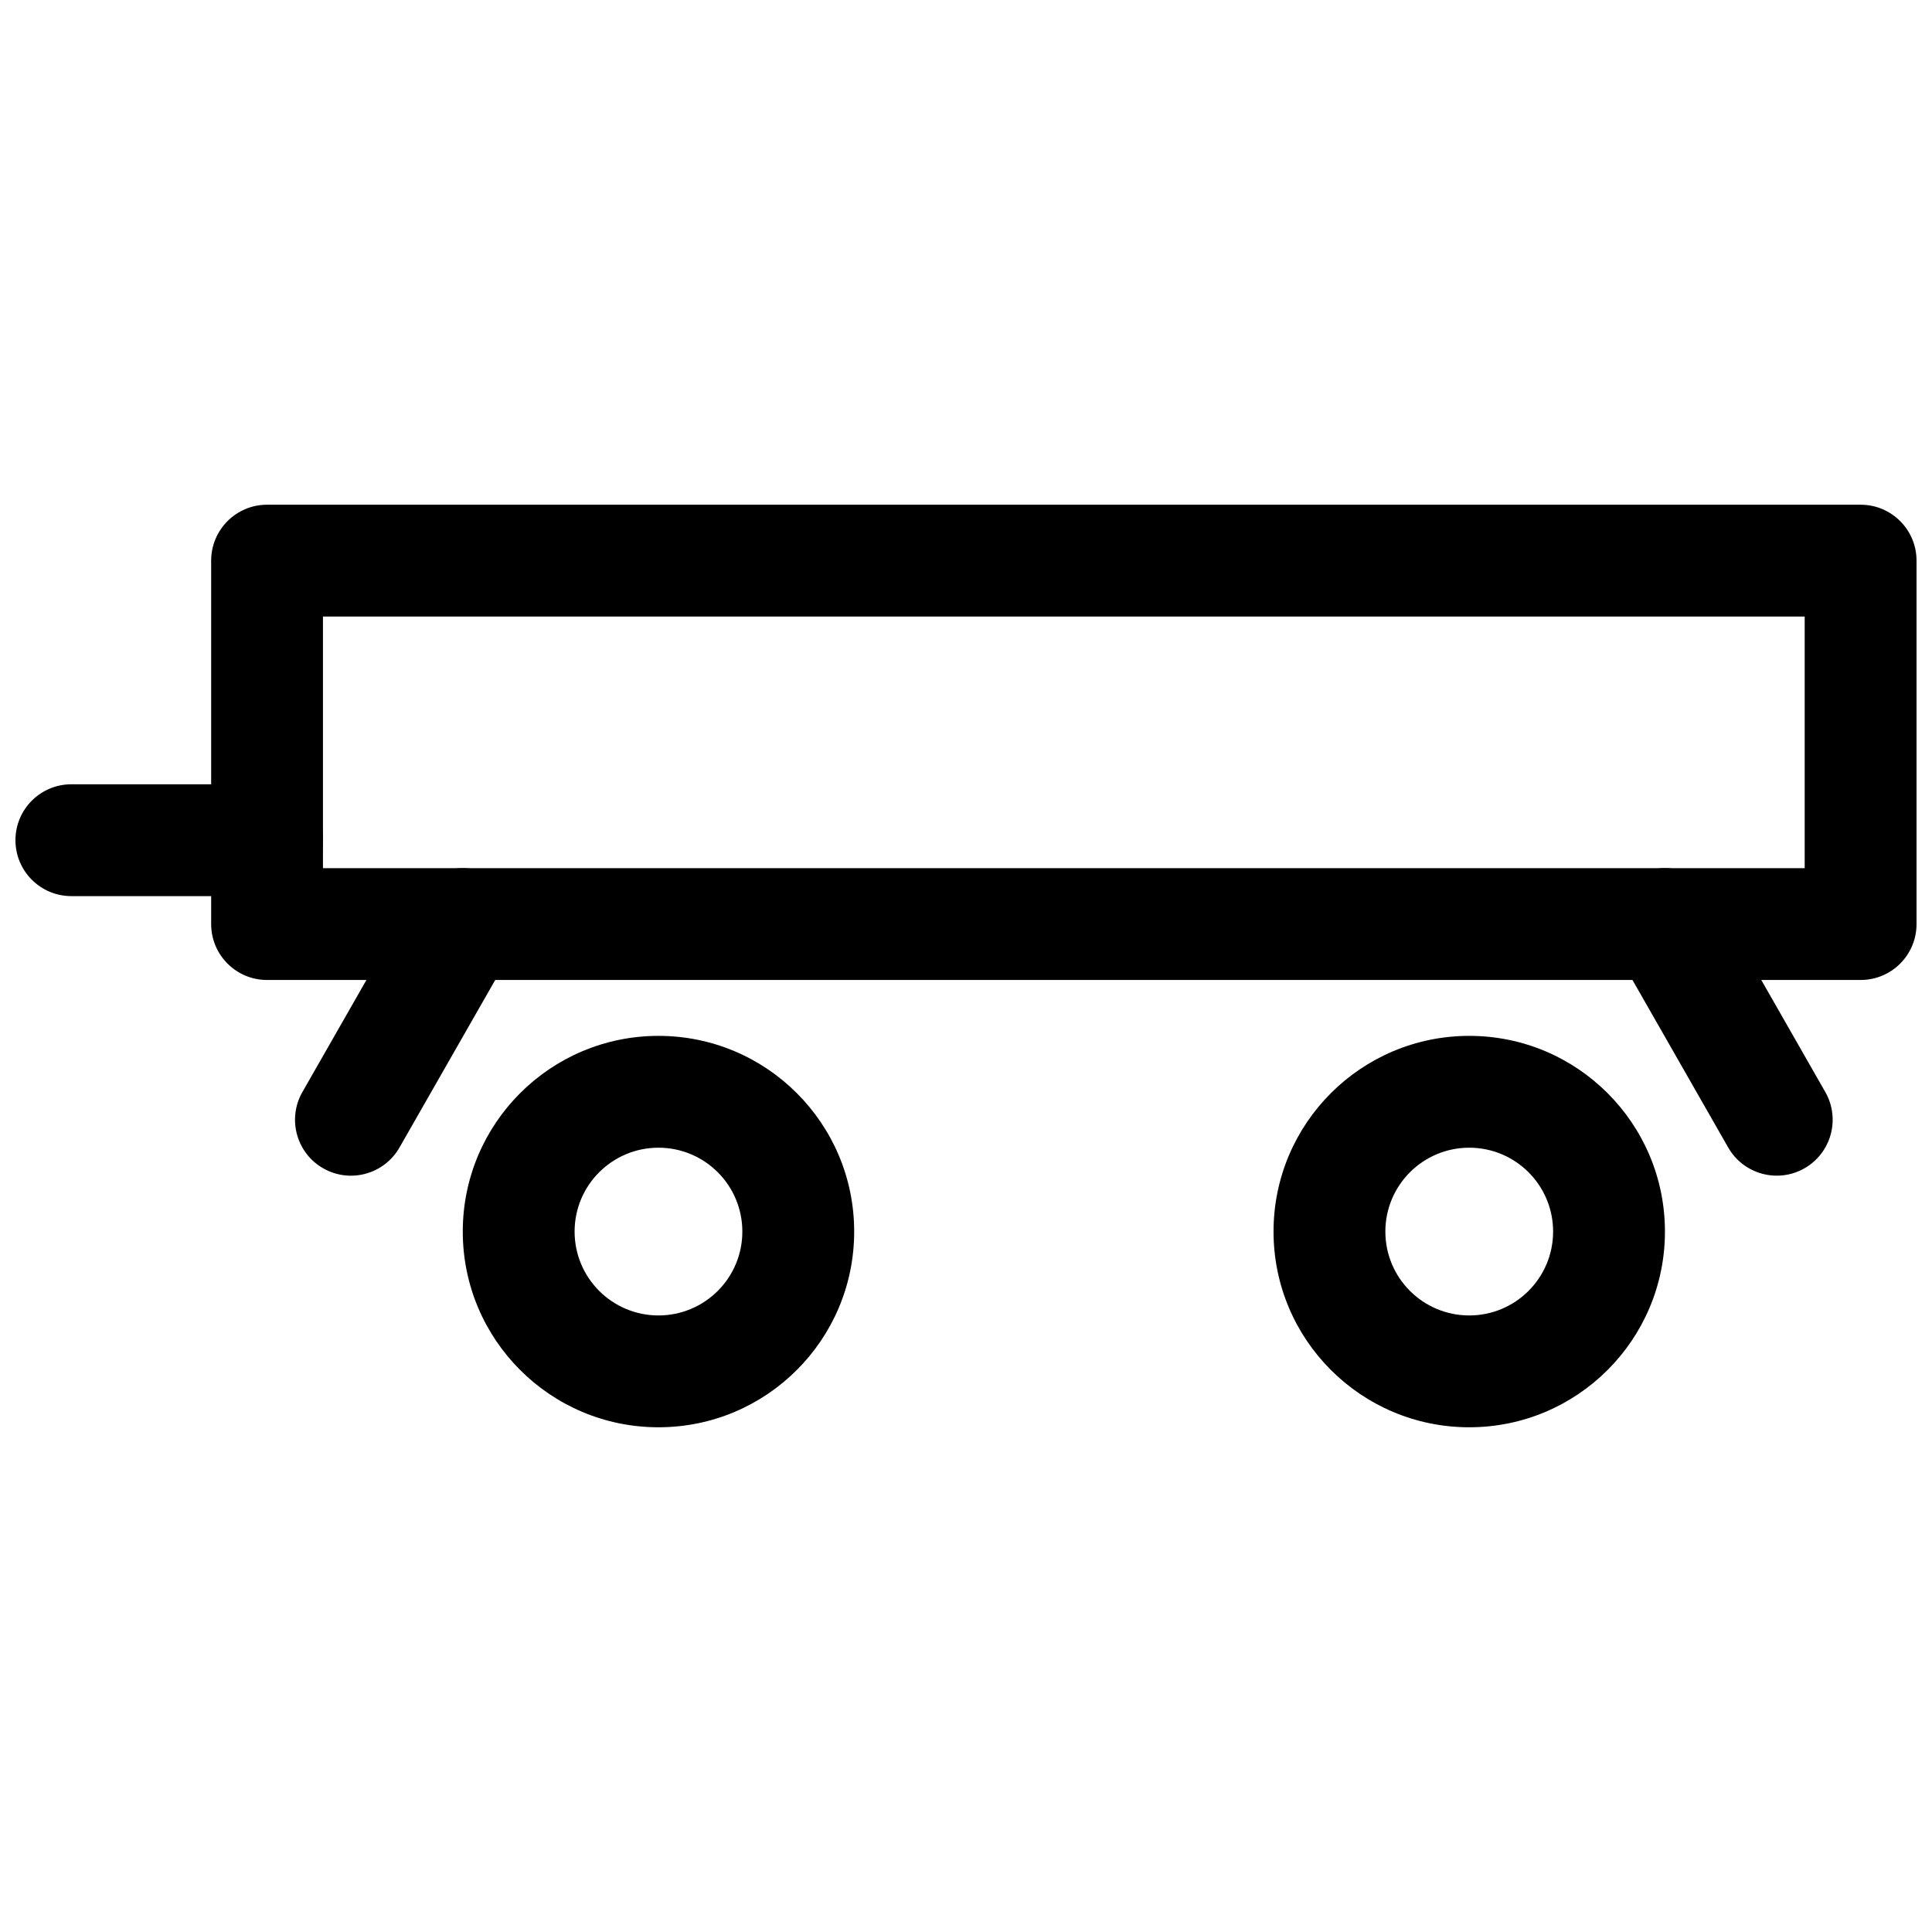
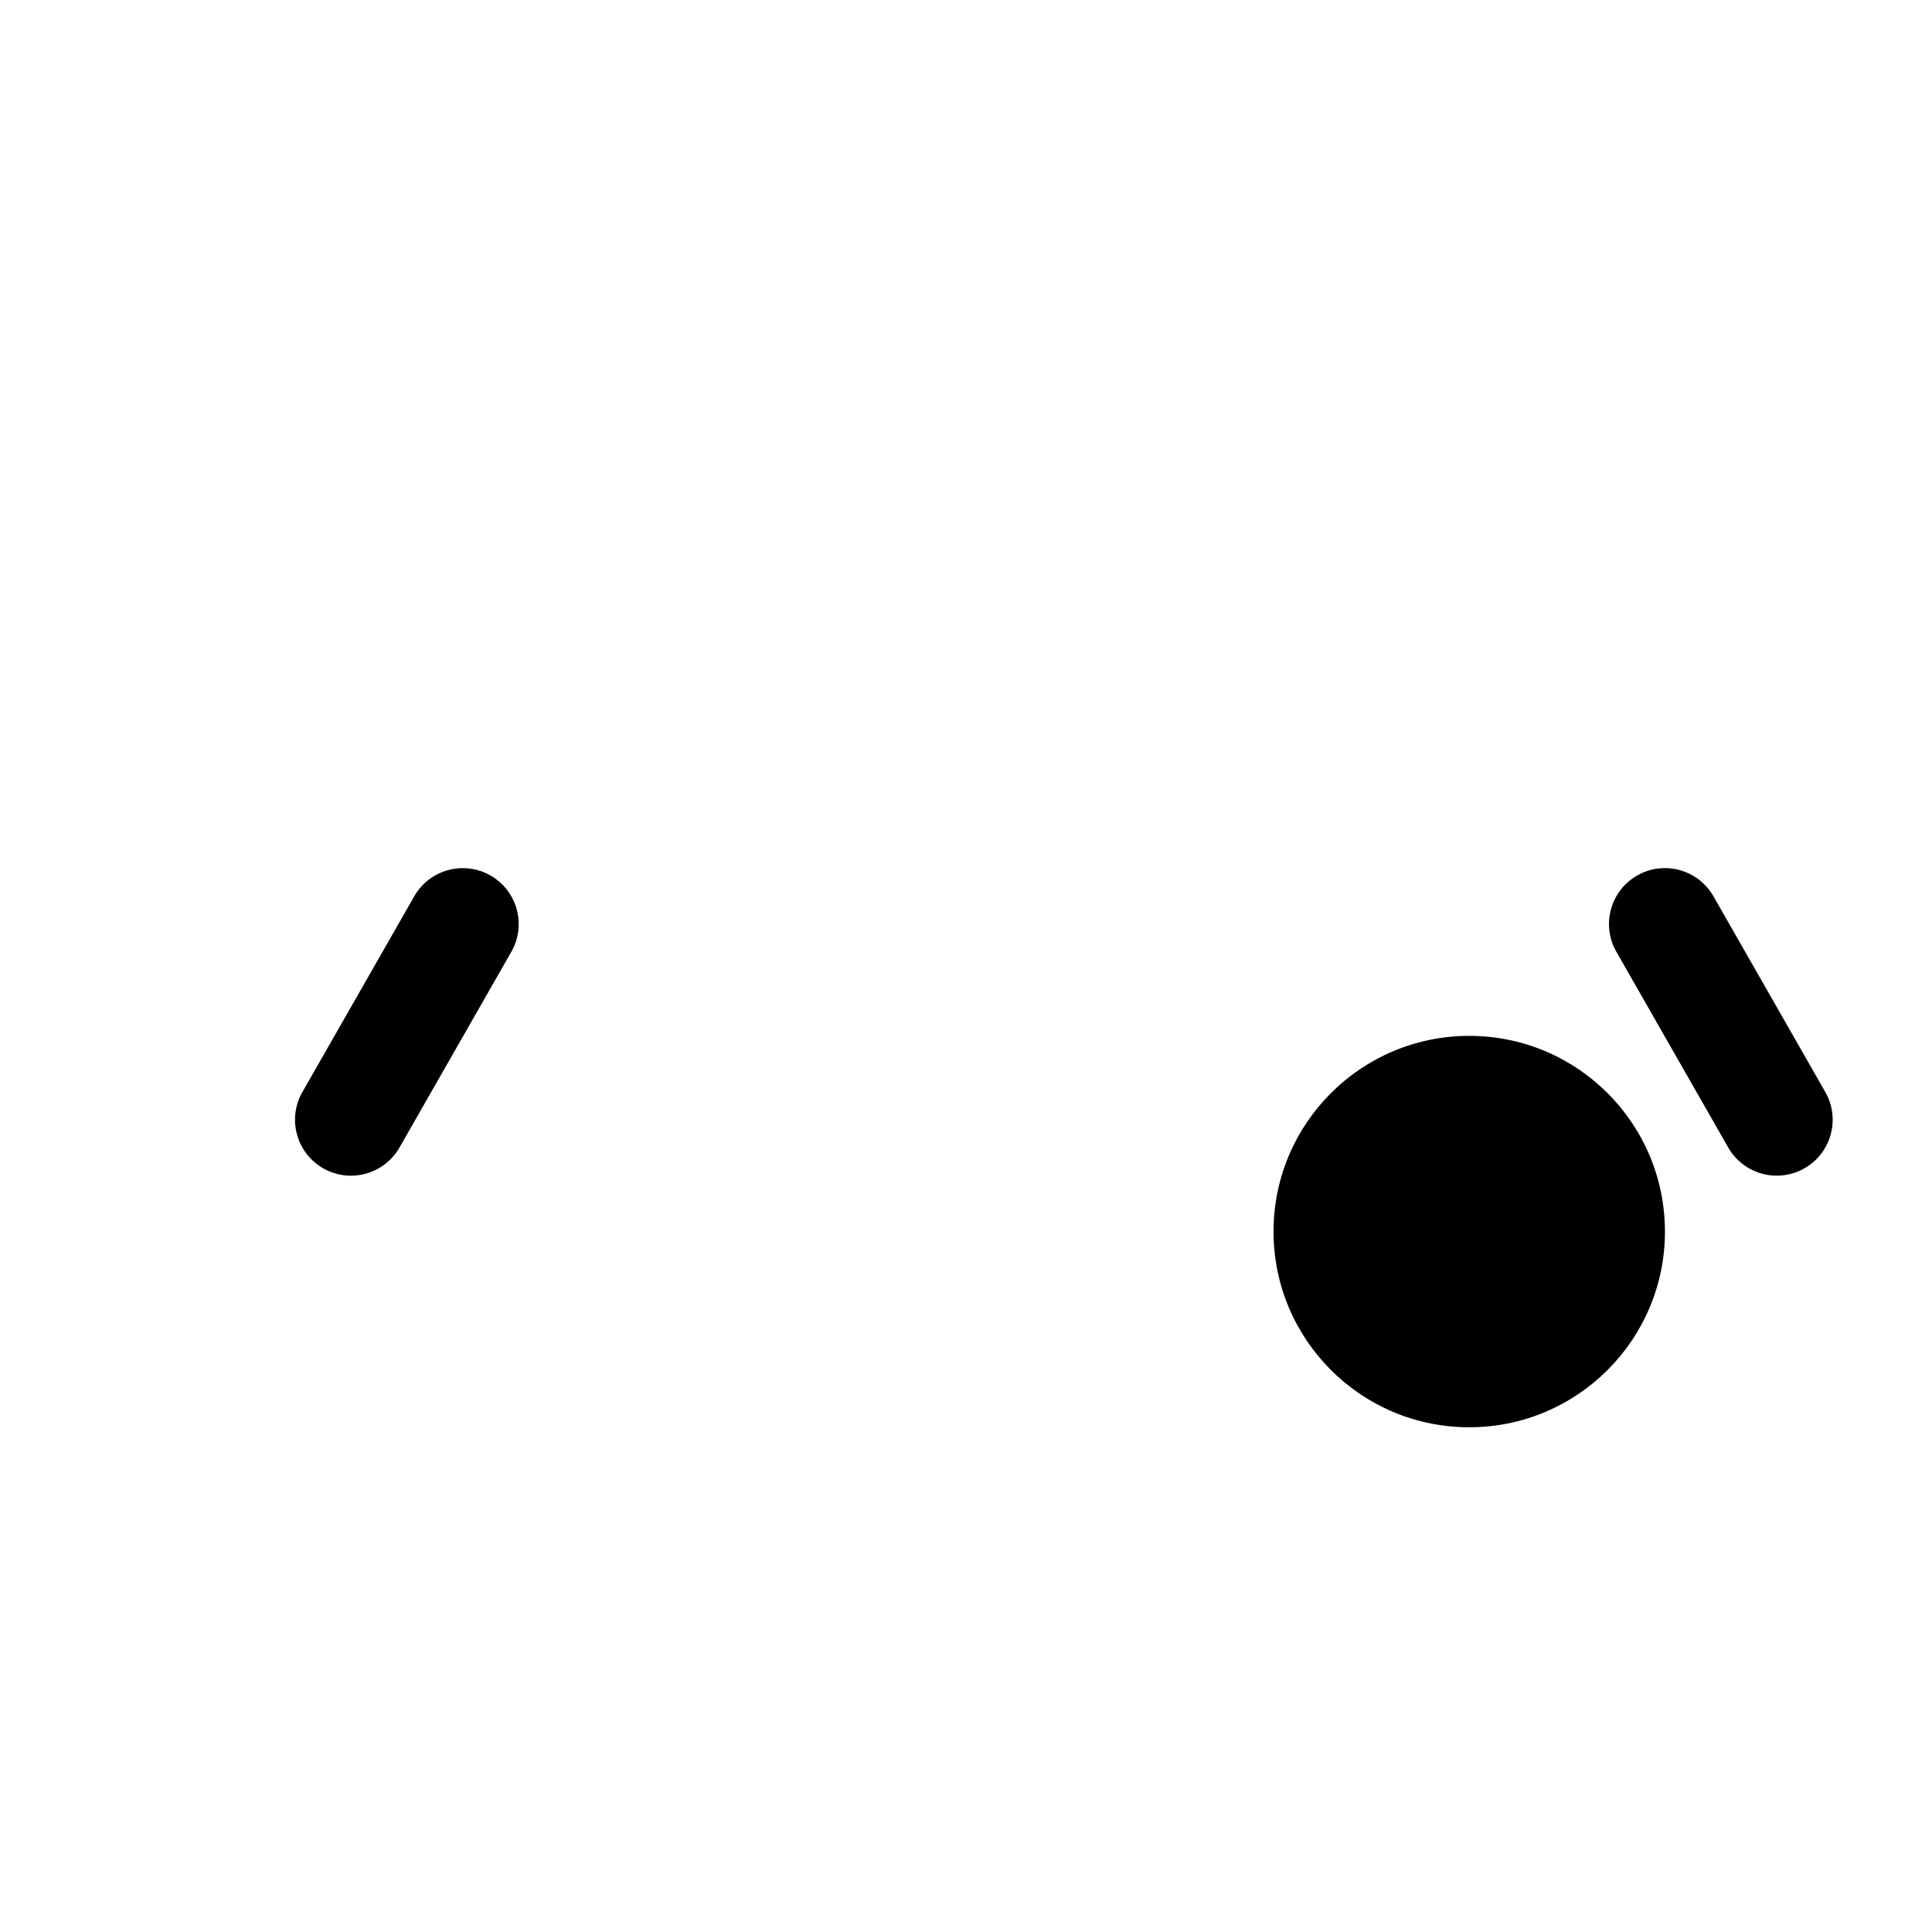
<svg xmlns="http://www.w3.org/2000/svg" width="800px" height="800px" version="1.1" viewBox="144 144 512 512">
  <defs>
    <clipPath id="b">
-       <path d="m199 277h452.9v127h-452.9z" />
-     </clipPath>
+       </clipPath>
    <clipPath id="a">
-       <path d="m148.09 351h81.906v31h-81.906z" />
-     </clipPath>
+       </clipPath>
  </defs>
-   <path d="m481.5 470.38c0-28.641 23.223-51.863 51.863-51.863 28.645 0 51.863 23.223 51.863 51.863 0 28.645-23.219 51.863-51.863 51.863-28.641 0-51.863-23.219-51.863-51.863zm74.09 0c0-12.273-9.949-22.227-22.227-22.227-12.273 0-22.227 9.953-22.227 22.227 0 12.277 9.953 22.227 22.227 22.227 12.277 0 22.227-9.949 22.227-22.227z" fill-rule="evenodd" />
-   <path d="m266.64 470.38c0-28.641 23.219-51.863 51.863-51.863s51.863 23.223 51.863 51.863c0 28.645-23.219 51.863-51.863 51.863s-51.863-23.219-51.863-51.863zm74.09 0c0-12.273-9.949-22.227-22.227-22.227s-22.227 9.953-22.227 22.227c0 12.277 9.949 22.227 22.227 22.227s22.227-9.949 22.227-22.227z" fill-rule="evenodd" />
+   <path d="m481.5 470.38c0-28.641 23.223-51.863 51.863-51.863 28.645 0 51.863 23.223 51.863 51.863 0 28.645-23.219 51.863-51.863 51.863-28.641 0-51.863-23.219-51.863-51.863zm74.09 0z" fill-rule="evenodd" />
  <g clip-path="url(#b)">
    <path d="m229.59 307.39v66.68h392.67v-66.68zm422.31-14.816v96.316c0 8.184-6.633 14.816-14.816 14.816h-422.31c-8.184 0-14.816-6.633-14.816-14.816v-96.316c0-8.184 6.633-14.82 14.816-14.82h422.31c8.184 0 14.816 6.637 14.816 14.82z" fill-rule="evenodd" />
  </g>
  <g clip-path="url(#a)">
    <path d="m162.91 381.48c-8.184 0-14.816-6.633-14.816-14.82 0-8.184 6.633-14.816 14.816-14.816h51.863c8.184 0 14.82 6.633 14.82 14.816 0 8.188-6.637 14.82-14.82 14.82z" fill-rule="evenodd" />
  </g>
  <path d="m627.72 433.39c4.062 7.106 1.594 16.16-5.512 20.219-7.106 4.059-16.156 1.59-20.219-5.516l-29.637-51.859c-4.059-7.106-1.59-16.16 5.516-20.219 7.106-4.059 16.156-1.59 20.219 5.516z" fill-rule="evenodd" />
  <path d="m249.87 448.1c-4.062 7.106-13.113 9.574-20.219 5.516-7.106-4.059-9.574-13.113-5.512-20.219l29.637-51.859c4.059-7.106 13.109-9.574 20.215-5.516 7.106 4.059 9.574 13.113 5.516 20.219z" fill-rule="evenodd" />
</svg>